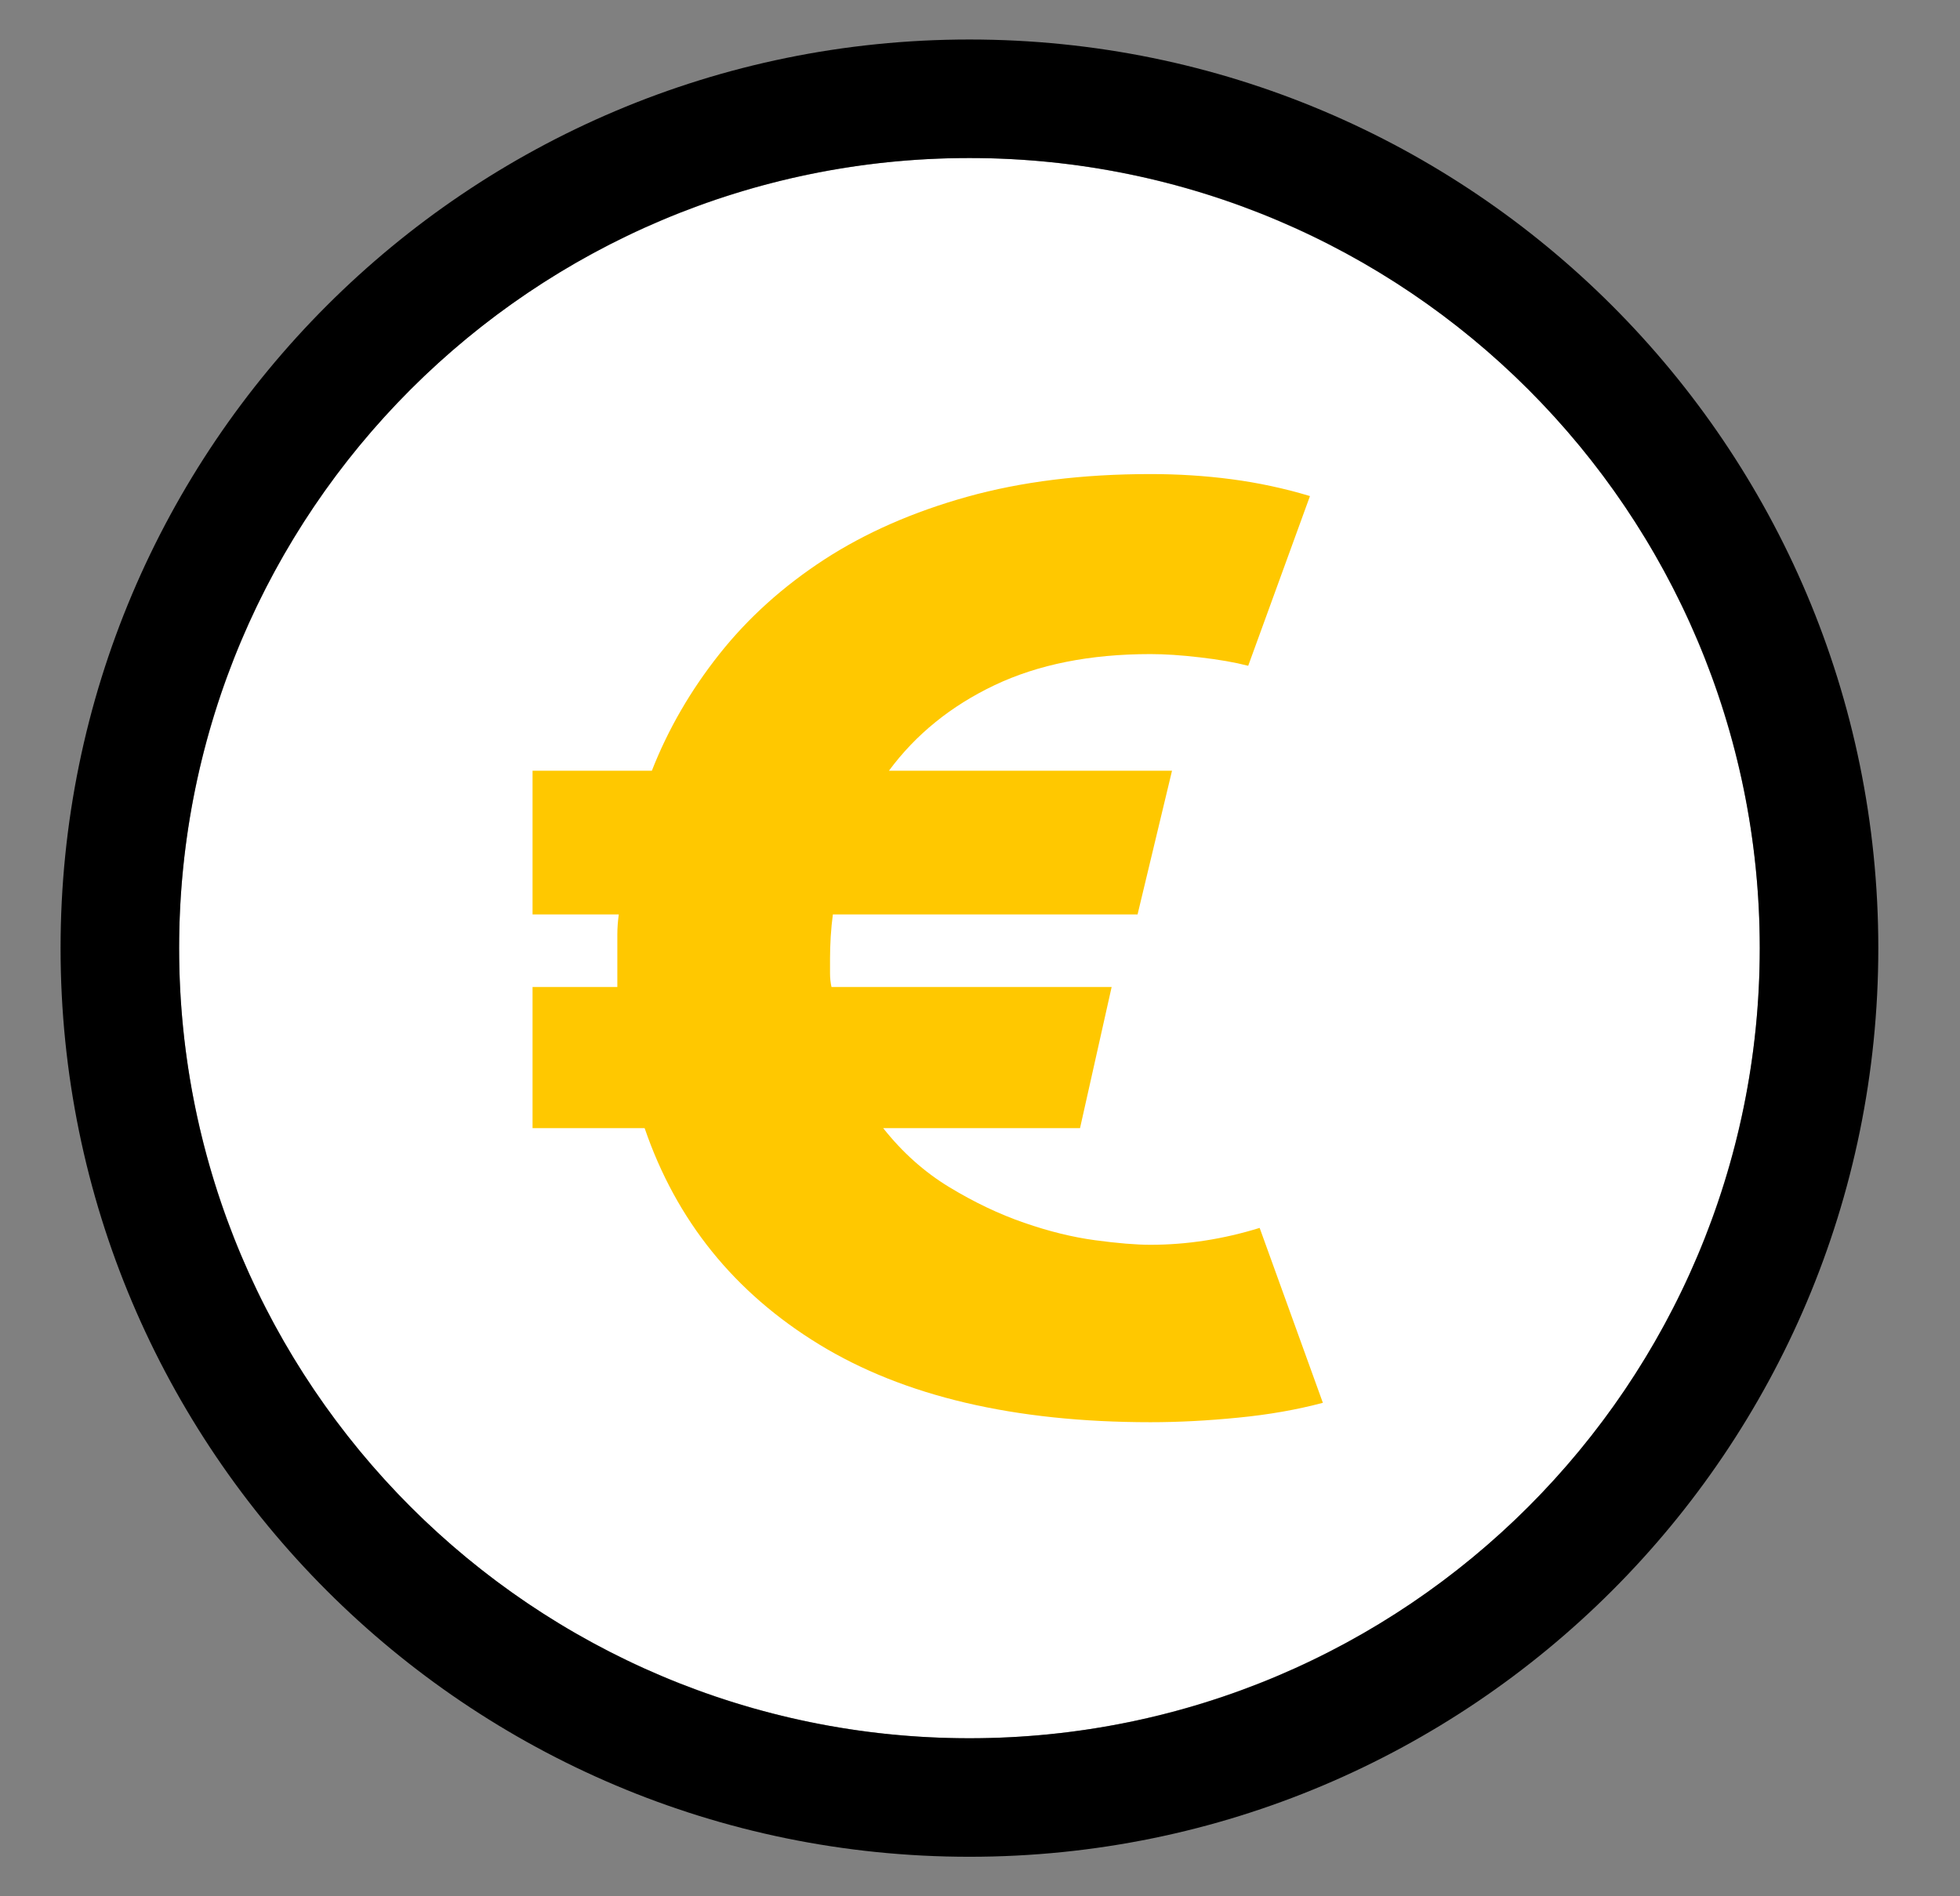
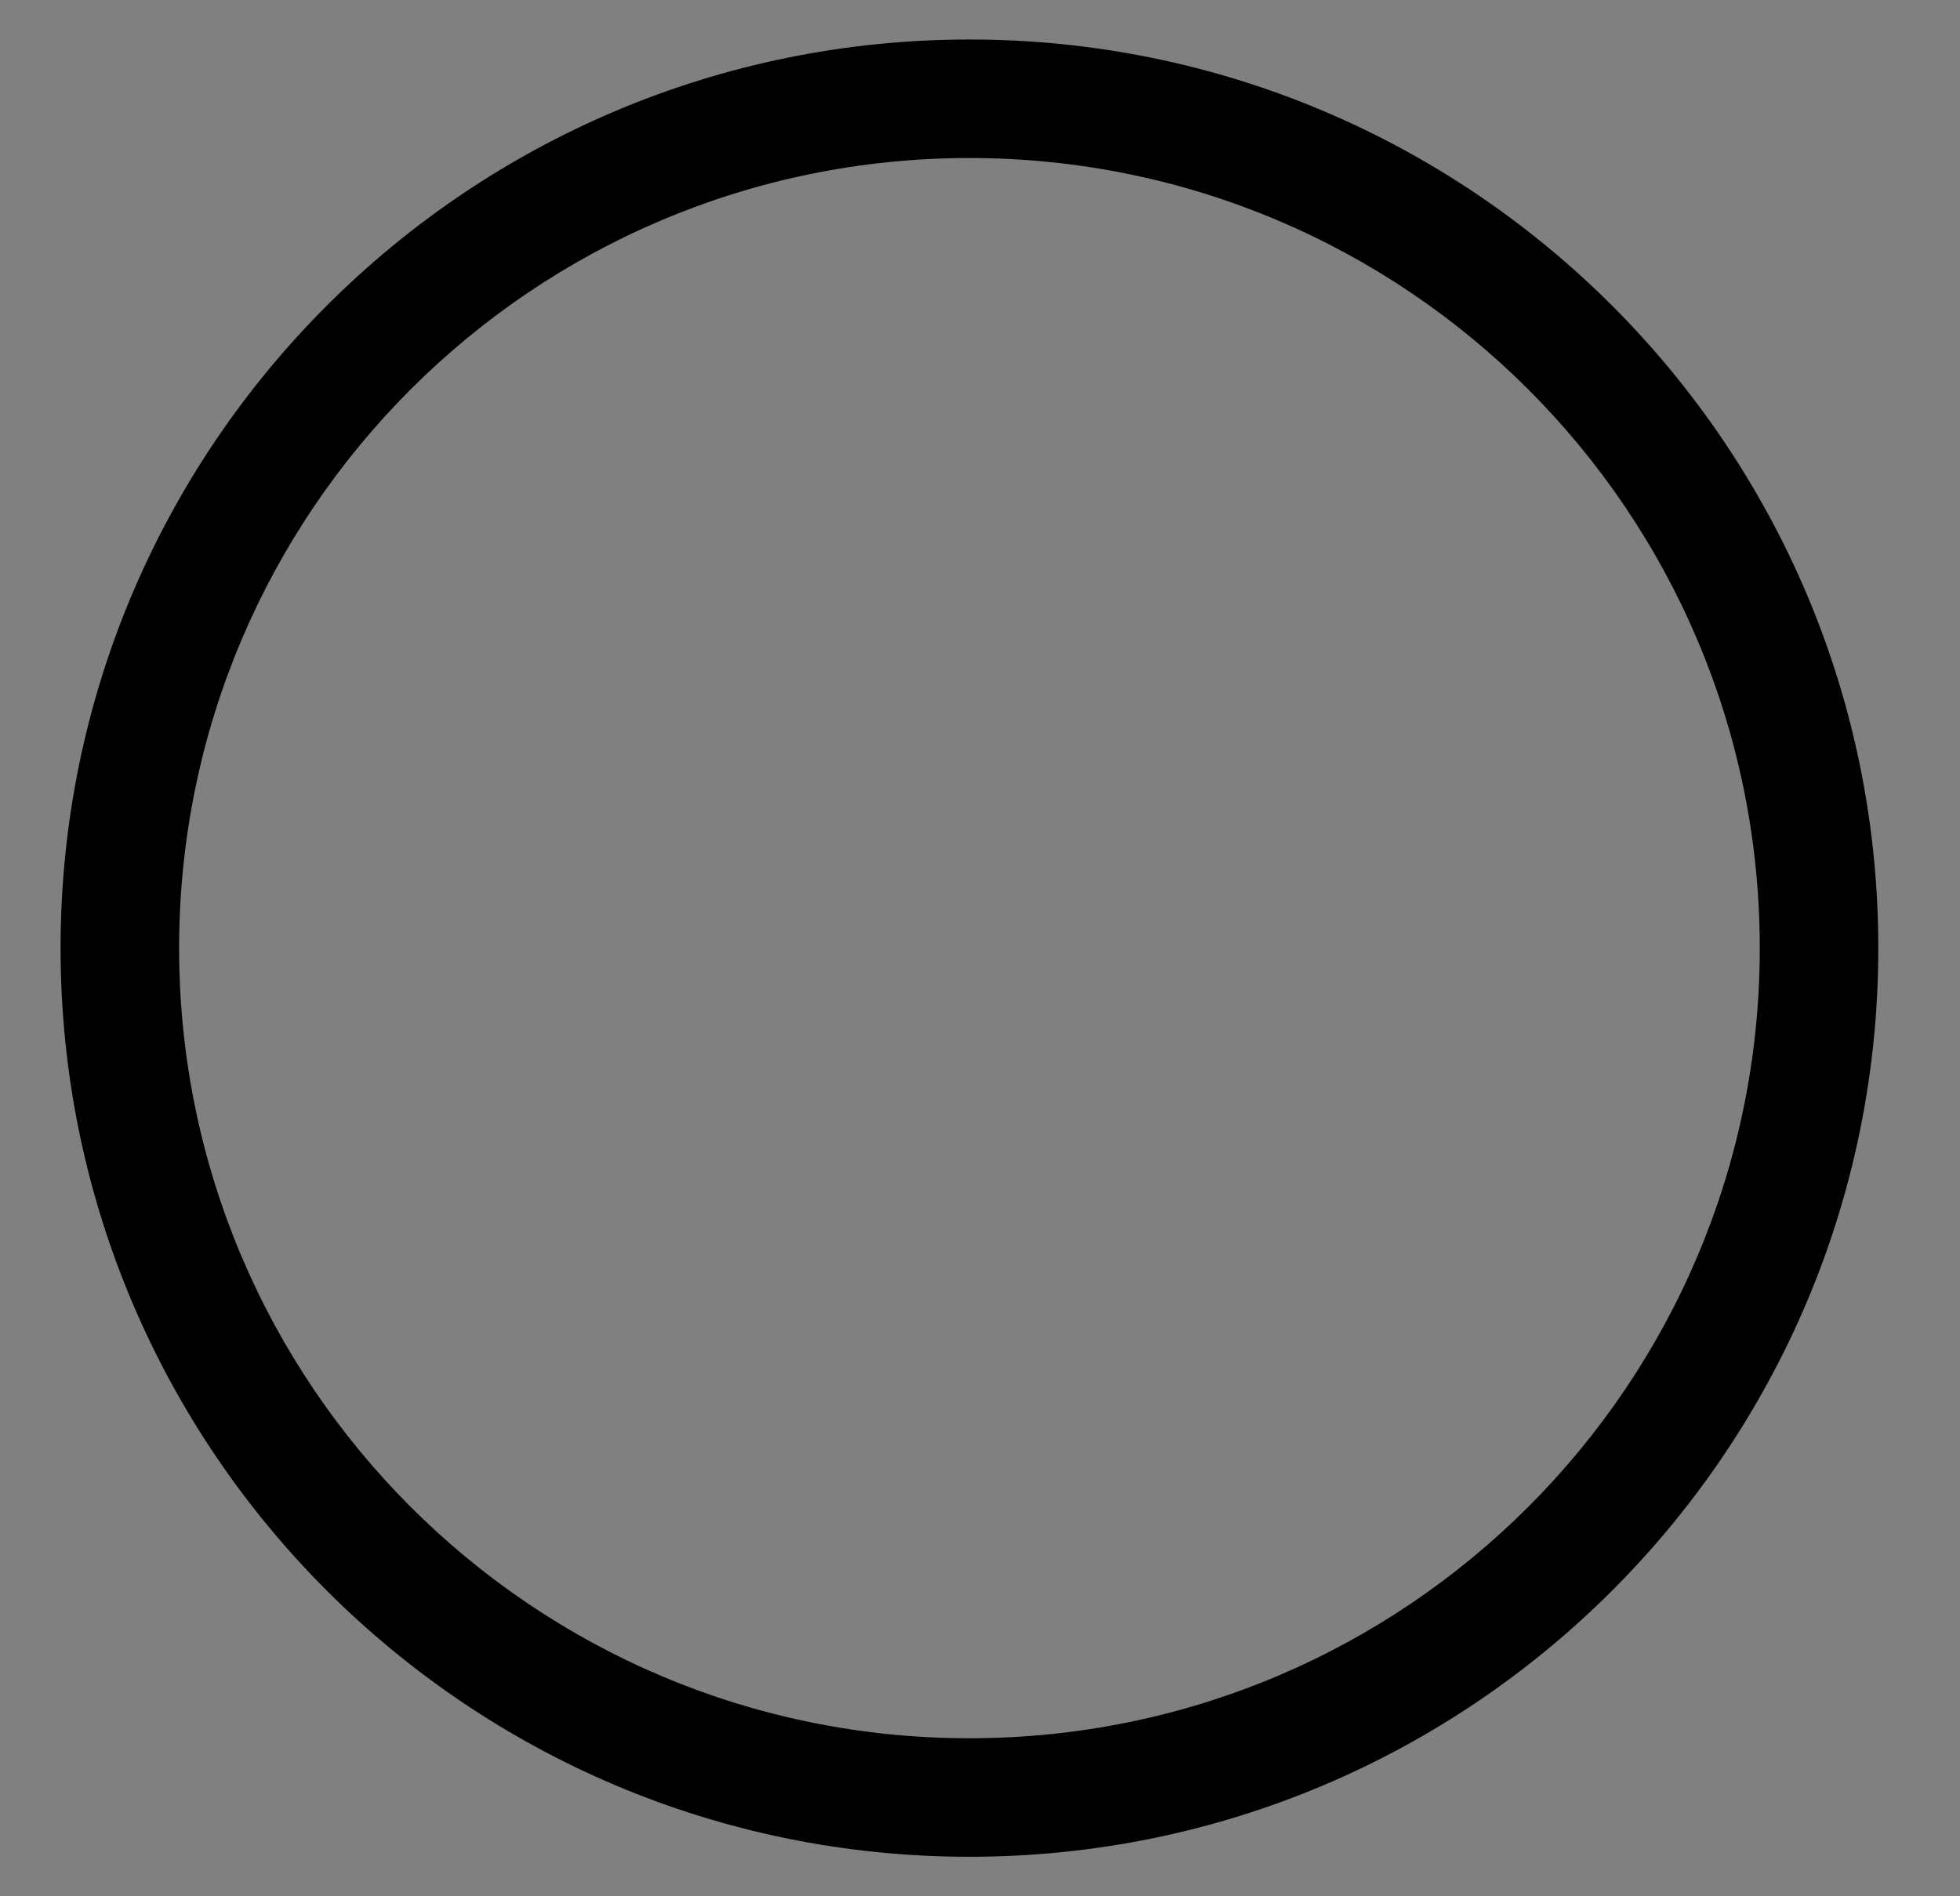
<svg xmlns="http://www.w3.org/2000/svg" width="31" height="30" viewBox="0 0 31 30" fill="none">
  <rect x="0" y="0" width="31" height="30" fill="#808080" stroke="none" />
-   <circle cx="15.333" cy="15" r="12.5" fill="white" />
  <path d="M15.333 0.625C23.272 0.625 29.708 7.061 29.708 15C29.708 22.939 23.272 29.375 15.333 29.375C7.394 29.375 0.958 22.939 0.958 15C0.958 7.061 7.394 0.625 15.333 0.625ZM15.333 2.5C8.43 2.5 2.833 8.096 2.833 15C2.833 21.904 8.43 27.5 15.333 27.5C22.237 27.5 27.833 21.904 27.833 15C27.833 8.096 22.237 2.5 15.333 2.5Z" fill="black" />
-   <path d="M8.423 15.615H9.764V14.785C9.764 14.682 9.772 14.576 9.787 14.467H8.423V12.193H10.31C10.567 11.537 10.923 10.922 11.378 10.348C11.832 9.775 12.386 9.276 13.037 8.852C13.689 8.429 14.442 8.098 15.298 7.859C16.154 7.62 17.12 7.5 18.196 7.5C18.636 7.5 19.064 7.527 19.48 7.582C19.897 7.637 20.31 7.725 20.719 7.848L19.742 10.533C19.529 10.478 19.276 10.434 18.98 10.4C18.685 10.365 18.423 10.348 18.196 10.348C17.242 10.348 16.42 10.512 15.73 10.84C15.041 11.168 14.484 11.619 14.06 12.193H18.537L17.992 14.467H13.173C13.158 14.576 13.147 14.693 13.139 14.816C13.132 14.938 13.128 15.055 13.128 15.164V15.4C13.128 15.475 13.136 15.546 13.151 15.615H17.582L17.082 17.848H13.969C14.272 18.231 14.62 18.542 15.014 18.781C15.408 19.02 15.802 19.208 16.196 19.344C16.59 19.481 16.965 19.573 17.321 19.621C17.677 19.669 17.969 19.693 18.196 19.693C18.772 19.693 19.348 19.604 19.923 19.426L20.923 22.193C20.514 22.302 20.067 22.381 19.582 22.428C19.098 22.476 18.636 22.5 18.196 22.5C16.045 22.5 14.298 22.09 12.957 21.27C11.617 20.451 10.696 19.31 10.196 17.848H8.423V15.615Z" fill="#FFC800" />
</svg>